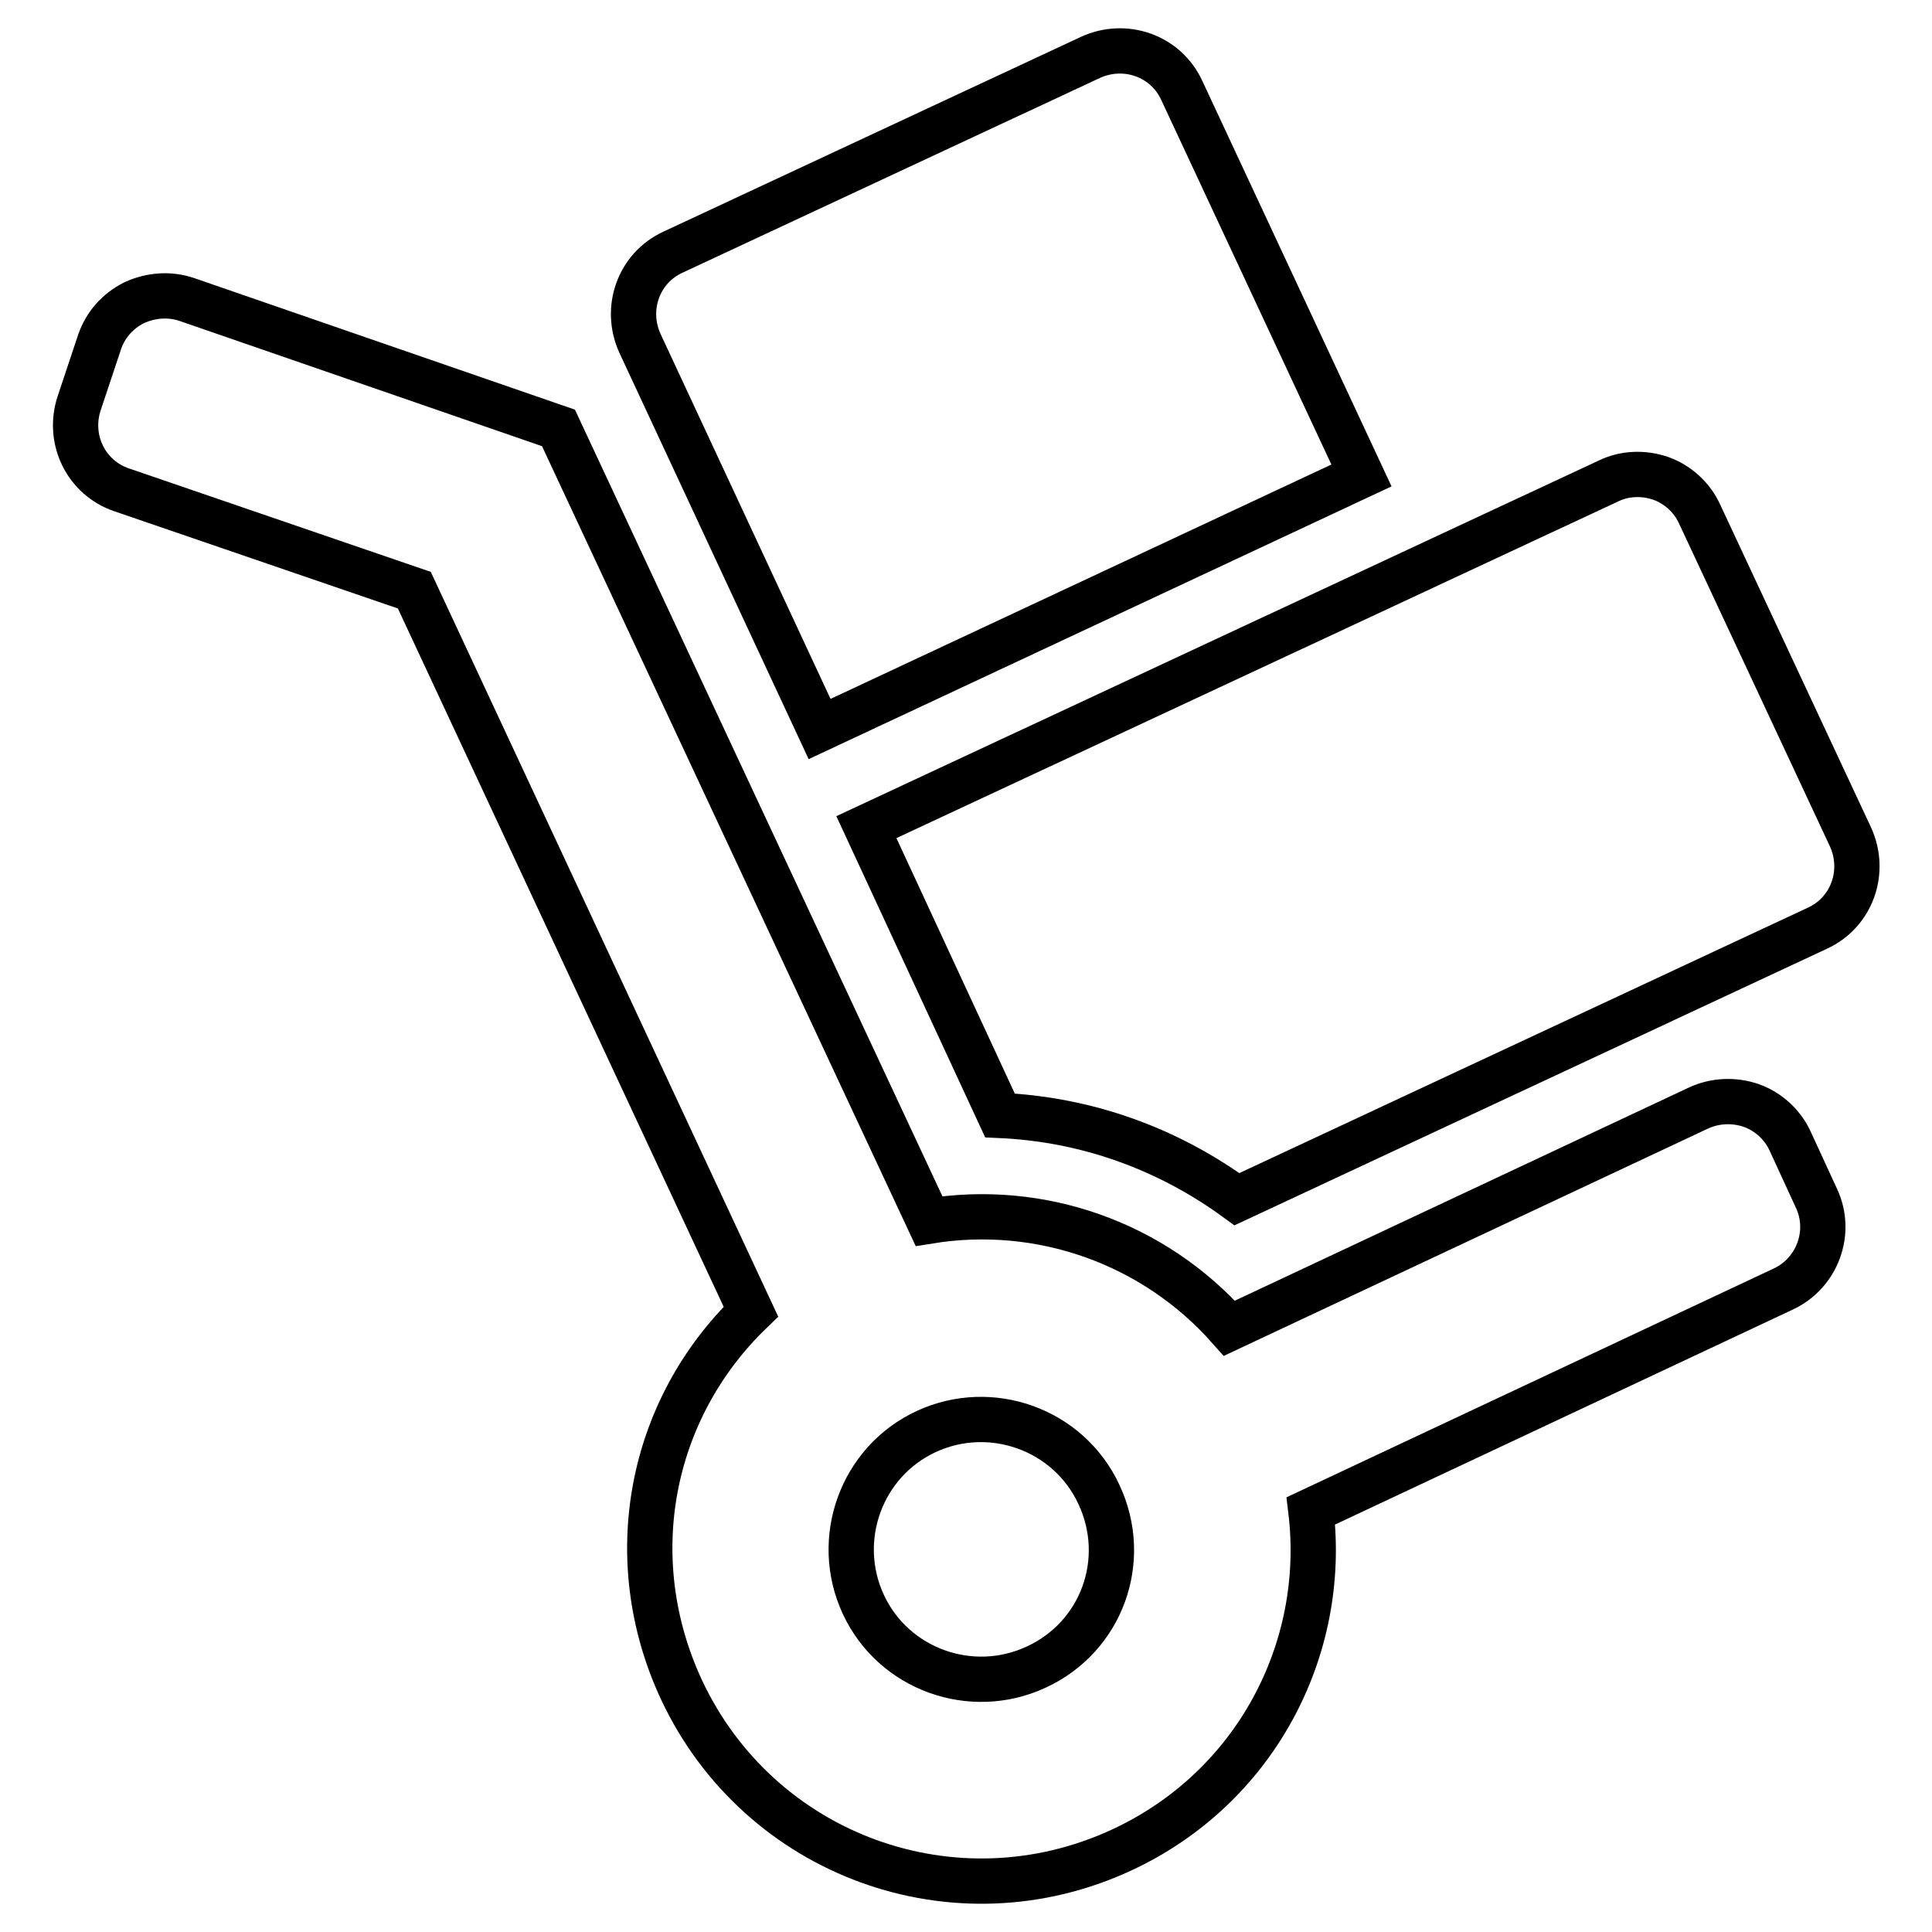
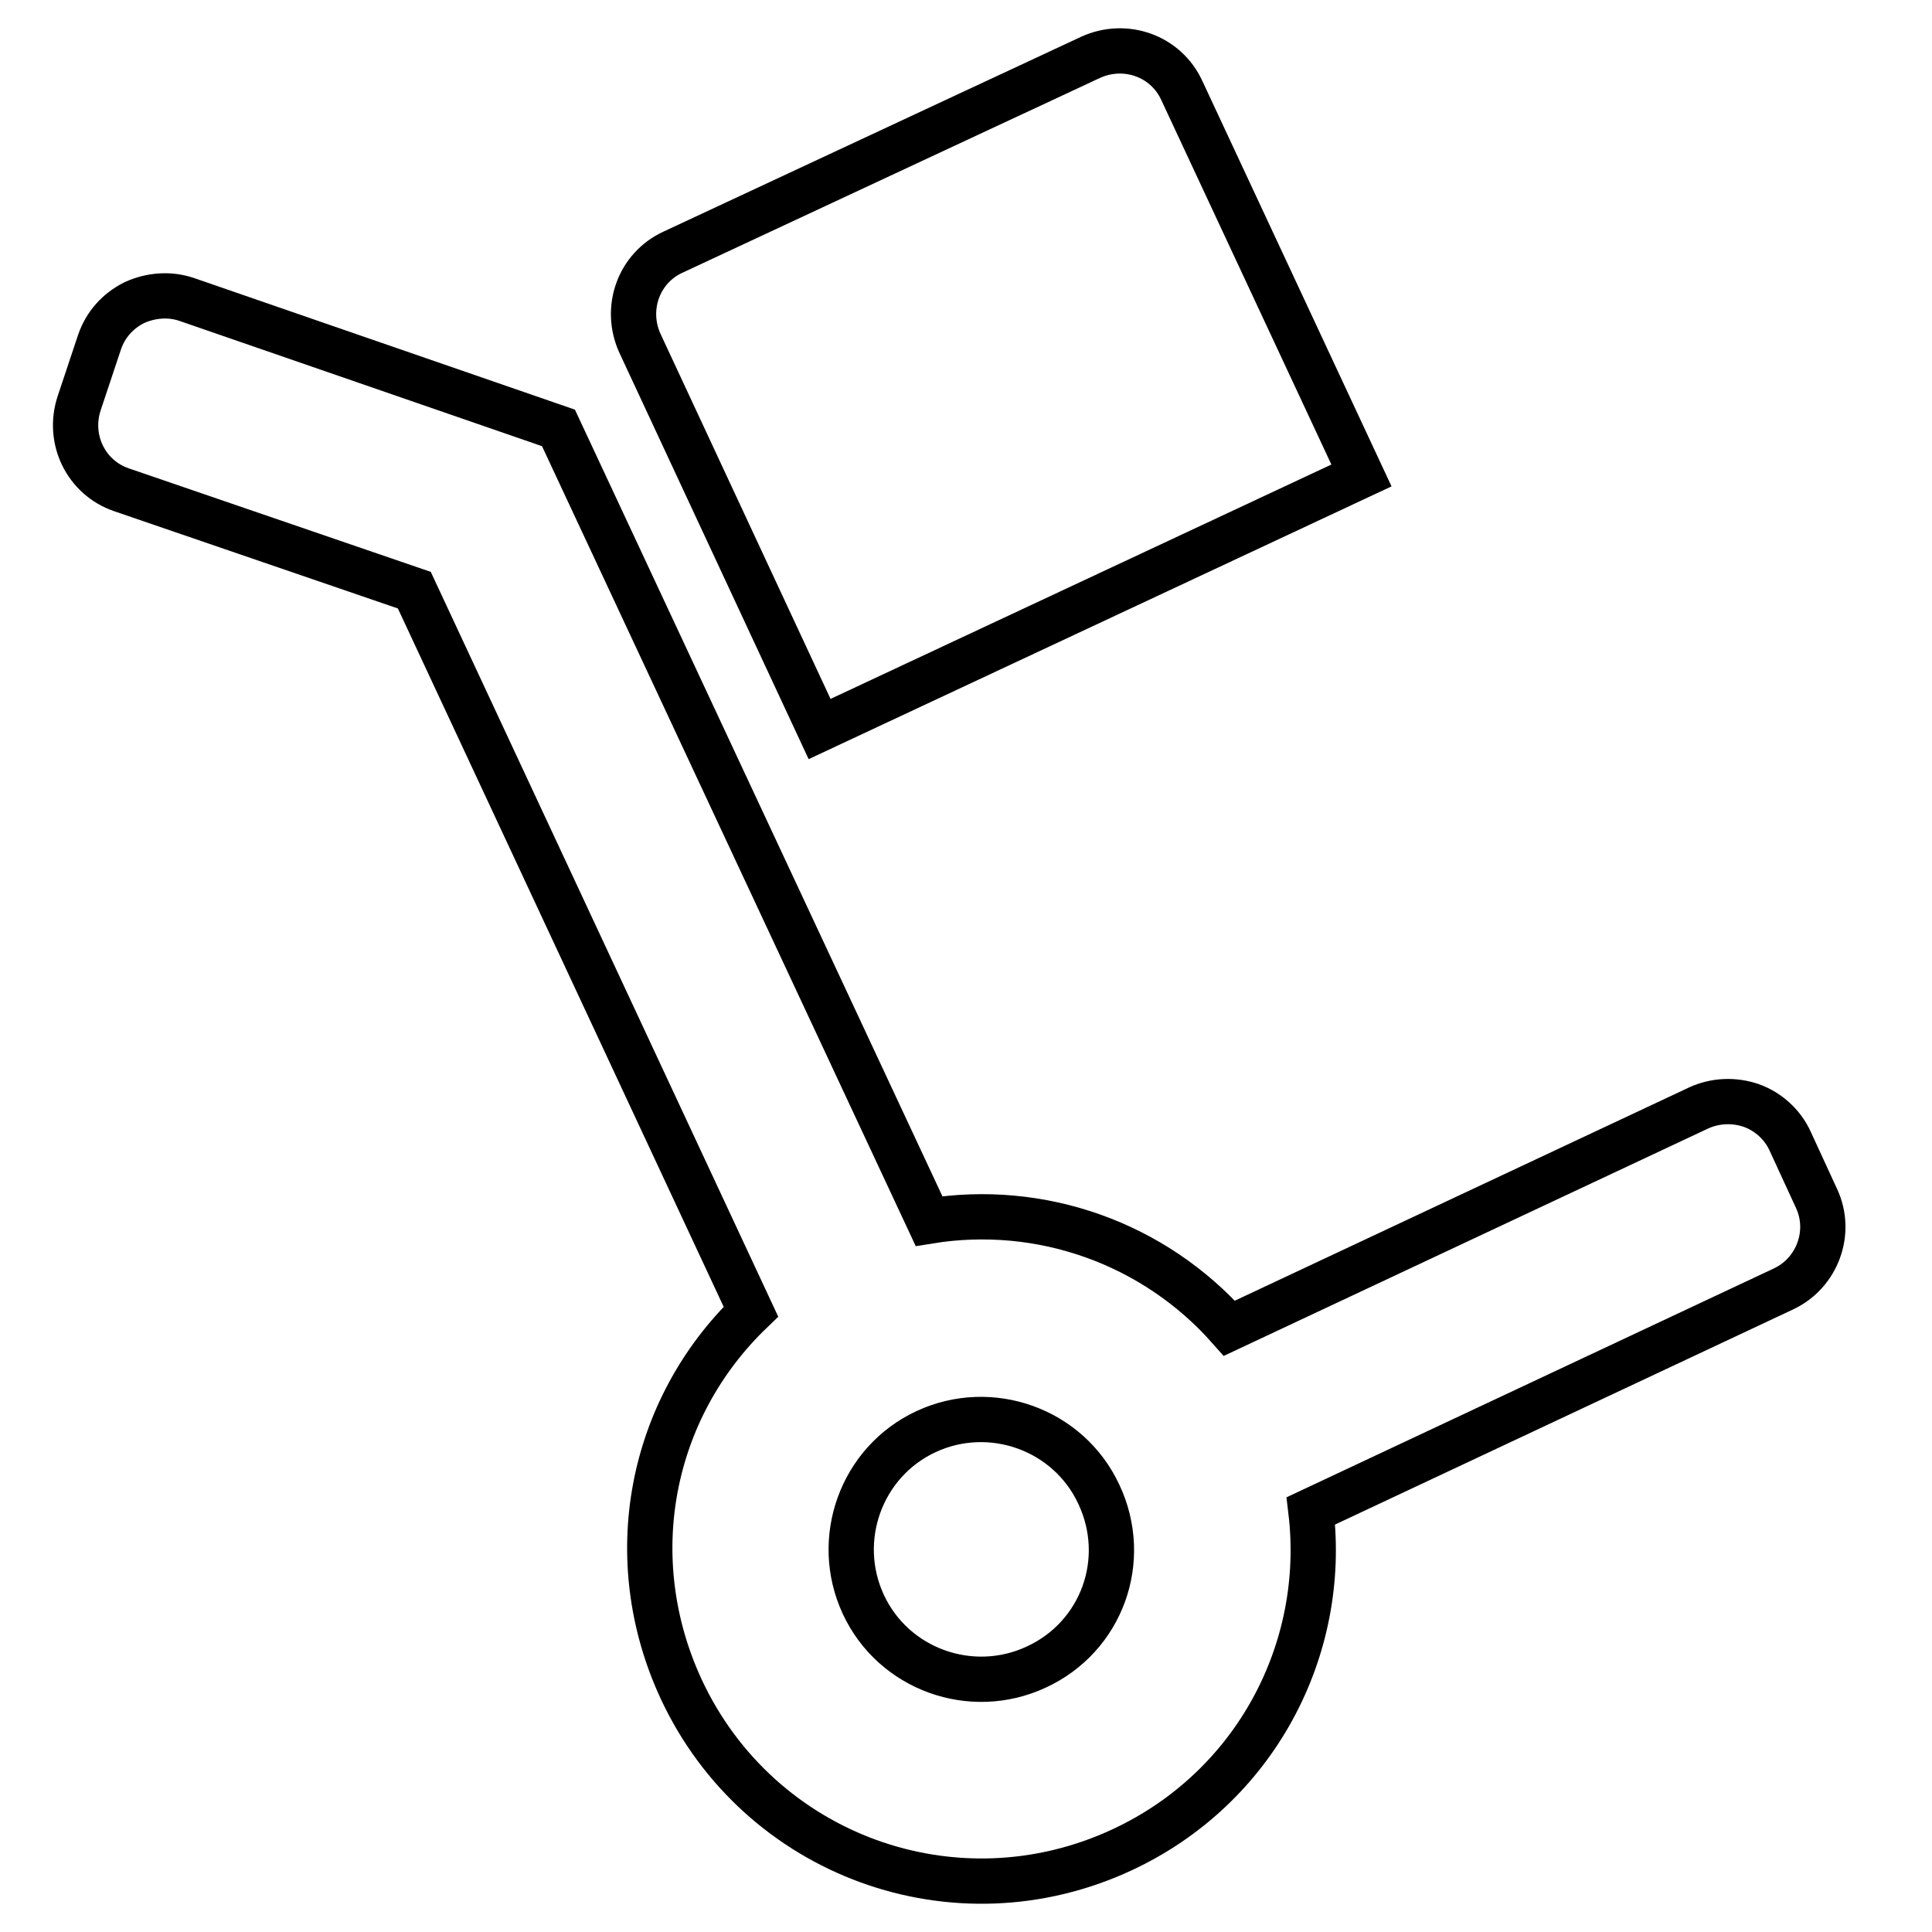
<svg xmlns="http://www.w3.org/2000/svg" version="1.1" x="0px" y="0px" viewBox="0 0 256 256" enable-background="new 0 0 256 256" xml:space="preserve">
  <g>
    <g>
      <g>
        <g>
          <path stroke-width="6" fill-opacity="0" stroke="#000000" d="M237.2,151.2c-1-2.2-2.9-3.9-5.1-4.7c-2.3-0.8-4.8-0.7-7,0.3l-62.2,29.2c-10-11.3-25-16.6-39.8-14.2L74,56.7l-49.2-17c-2.3-0.8-4.8-0.6-7,0.4c-2.2,1.1-3.8,2.9-4.6,5.2l-2.7,8.1c-1.6,4.8,0.9,9.9,5.6,11.5l38.8,13.3l44.6,95.6c-13.4,12.9-17.3,32.7-9.2,50.1c10.3,22,36.3,31.5,58.4,21.2c17.6-8.2,27.2-26.5,25-44.9l62.6-29.4c4.5-2.1,6.5-7.5,4.4-12L237.2,151.2z M137.3,220.9c-8.6,4-18.9,0.3-22.9-8.3c-4-8.6-0.3-18.9,8.3-22.9c8.6-4,18.9-0.3,22.9,8.3C149.7,206.7,146,216.9,137.3,220.9z" />
          <path stroke-width="6" fill-opacity="0" stroke="#000000" d="M180.4,63l-23.8-51c-2.1-4.6-7.5-6.5-12.1-4.4L89.2,33.4c-4.6,2.1-6.5,7.5-4.4,12.1l23.8,51.1L180.4,63z" />
-           <path stroke-width="6" fill-opacity="0" stroke="#000000" d="M132.5,147.8c11.3,0.5,22.1,4.3,31.4,11.1l76.9-35.9c4.6-2.1,6.5-7.5,4.4-12.1l-20-42.8c-1-2.2-2.9-3.9-5.1-4.7c-2.3-0.8-4.8-0.7-6.9,0.3l-98.4,45.9L132.5,147.8z" />
        </g>
      </g>
      <g />
      <g />
      <g />
      <g />
      <g />
      <g />
      <g />
      <g />
      <g />
      <g />
      <g />
      <g />
      <g />
      <g />
      <g />
    </g>
  </g>
</svg>